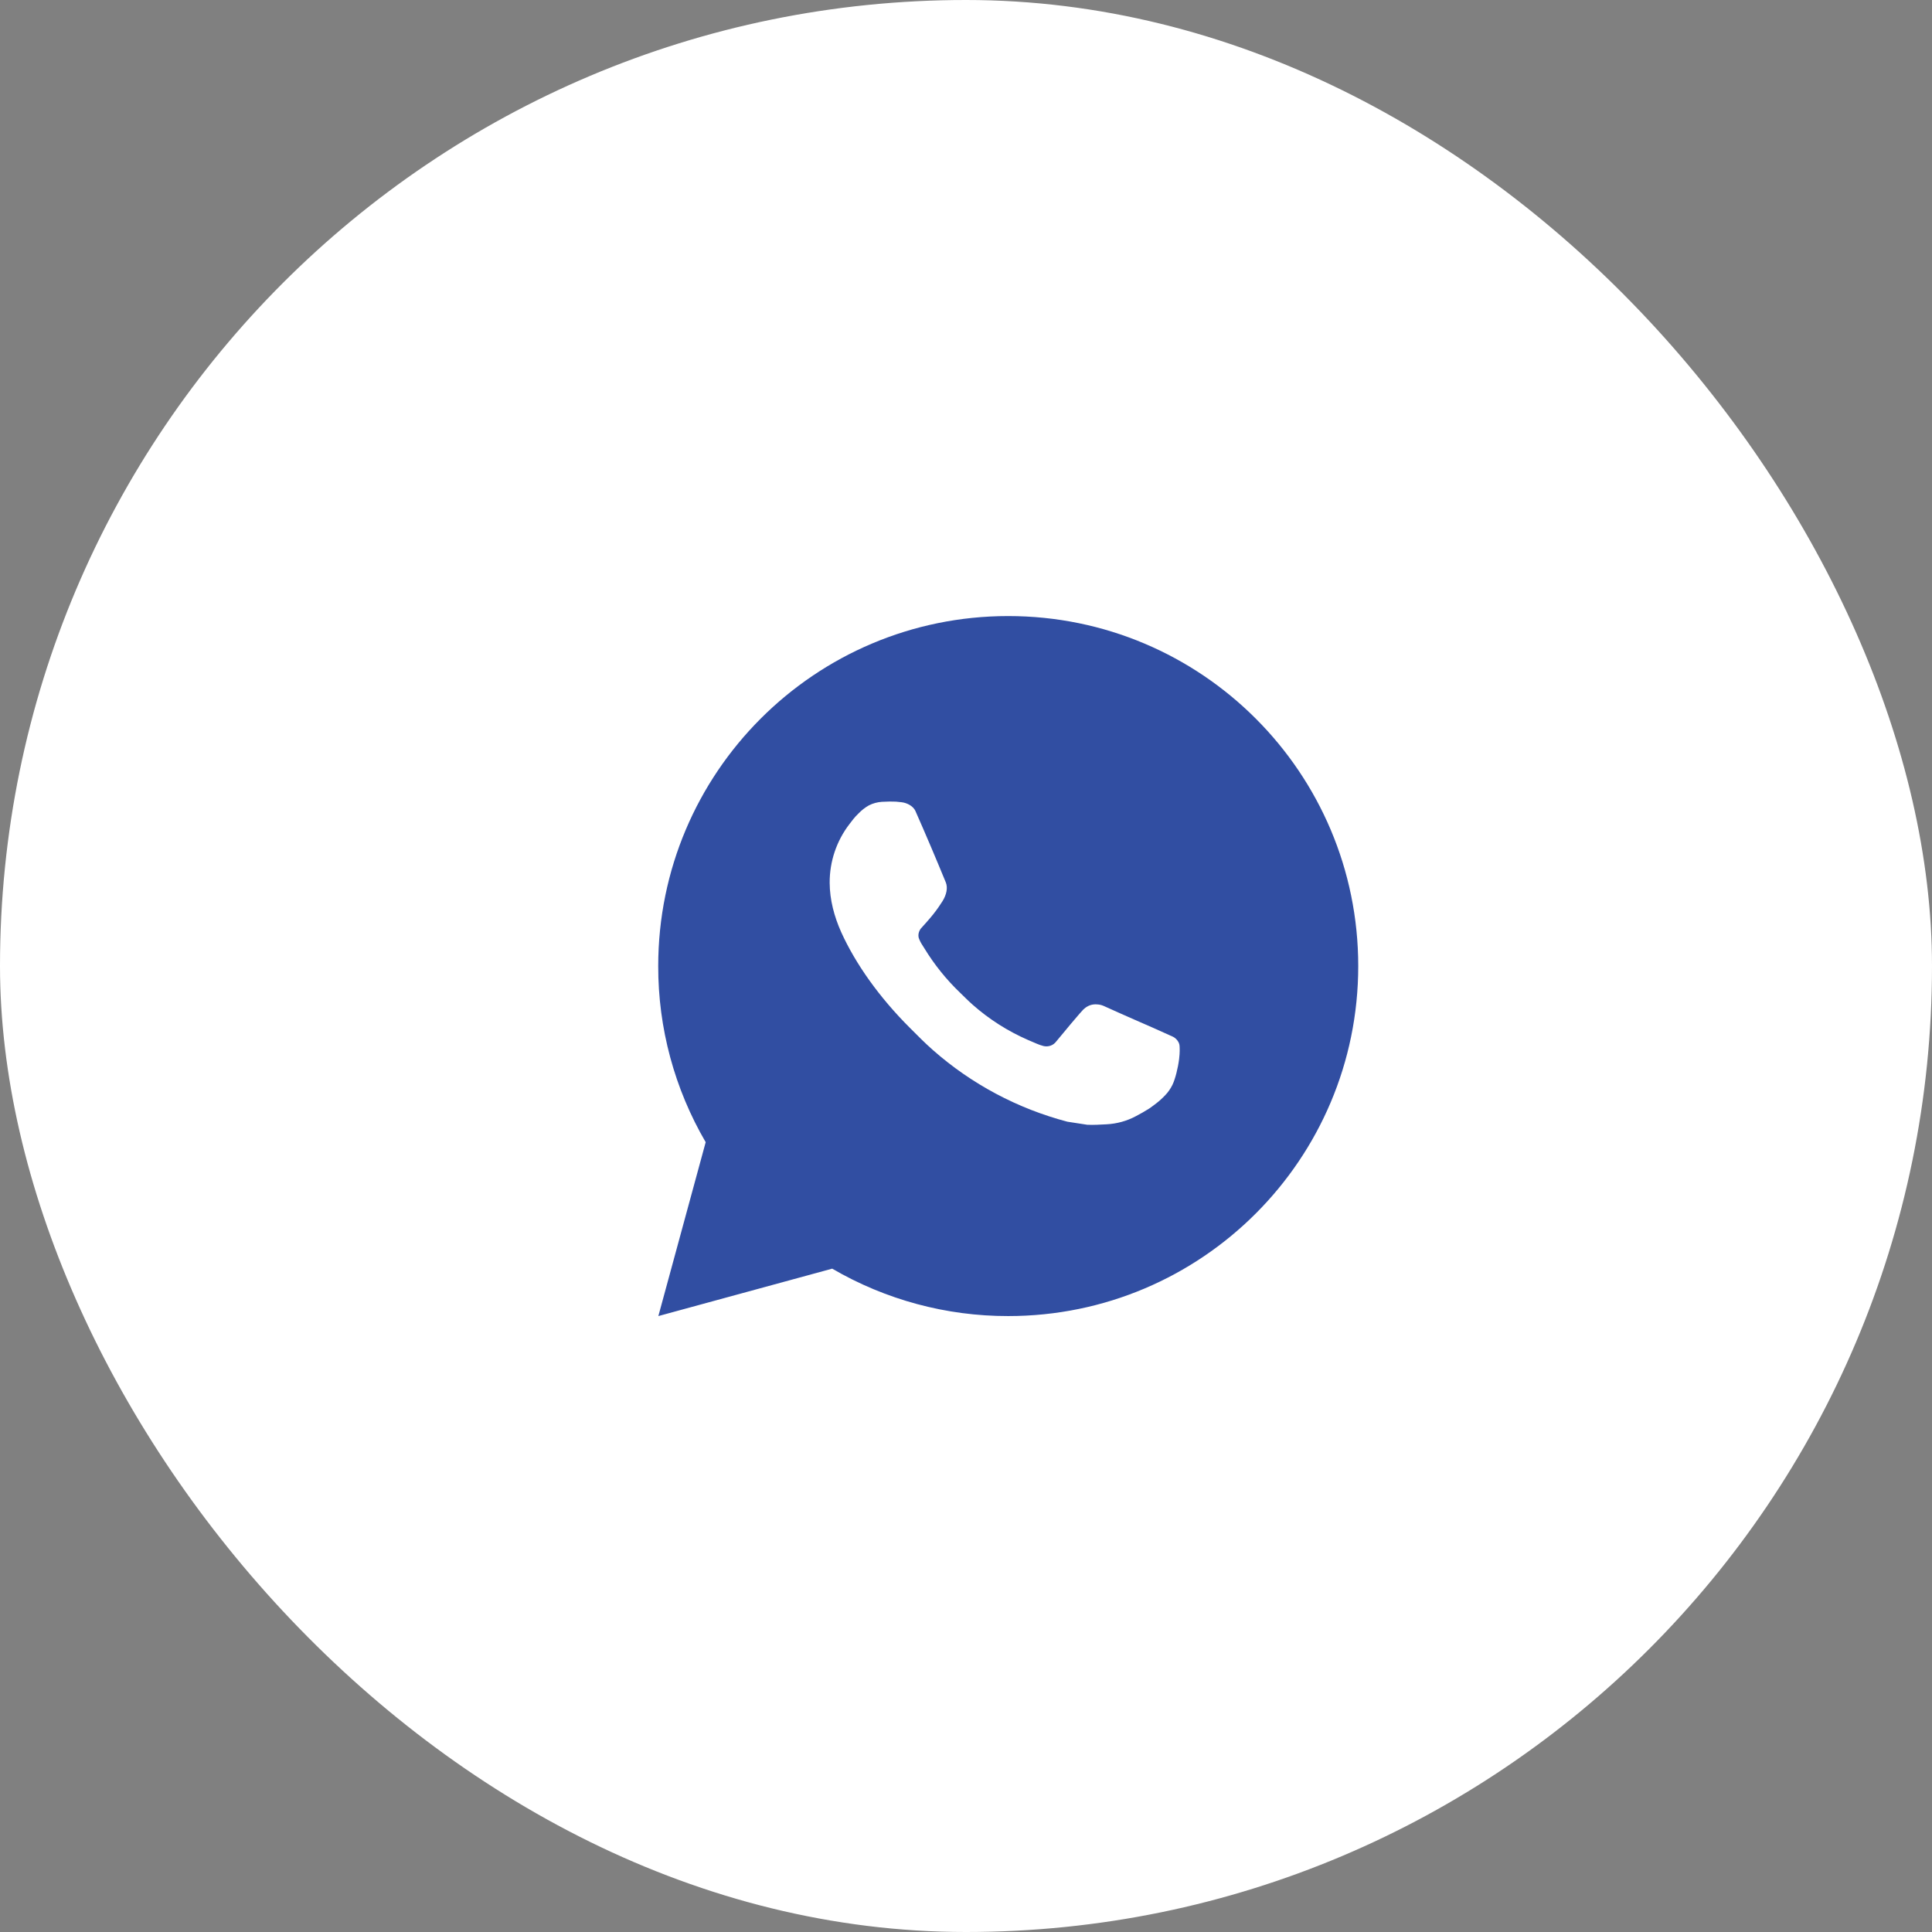
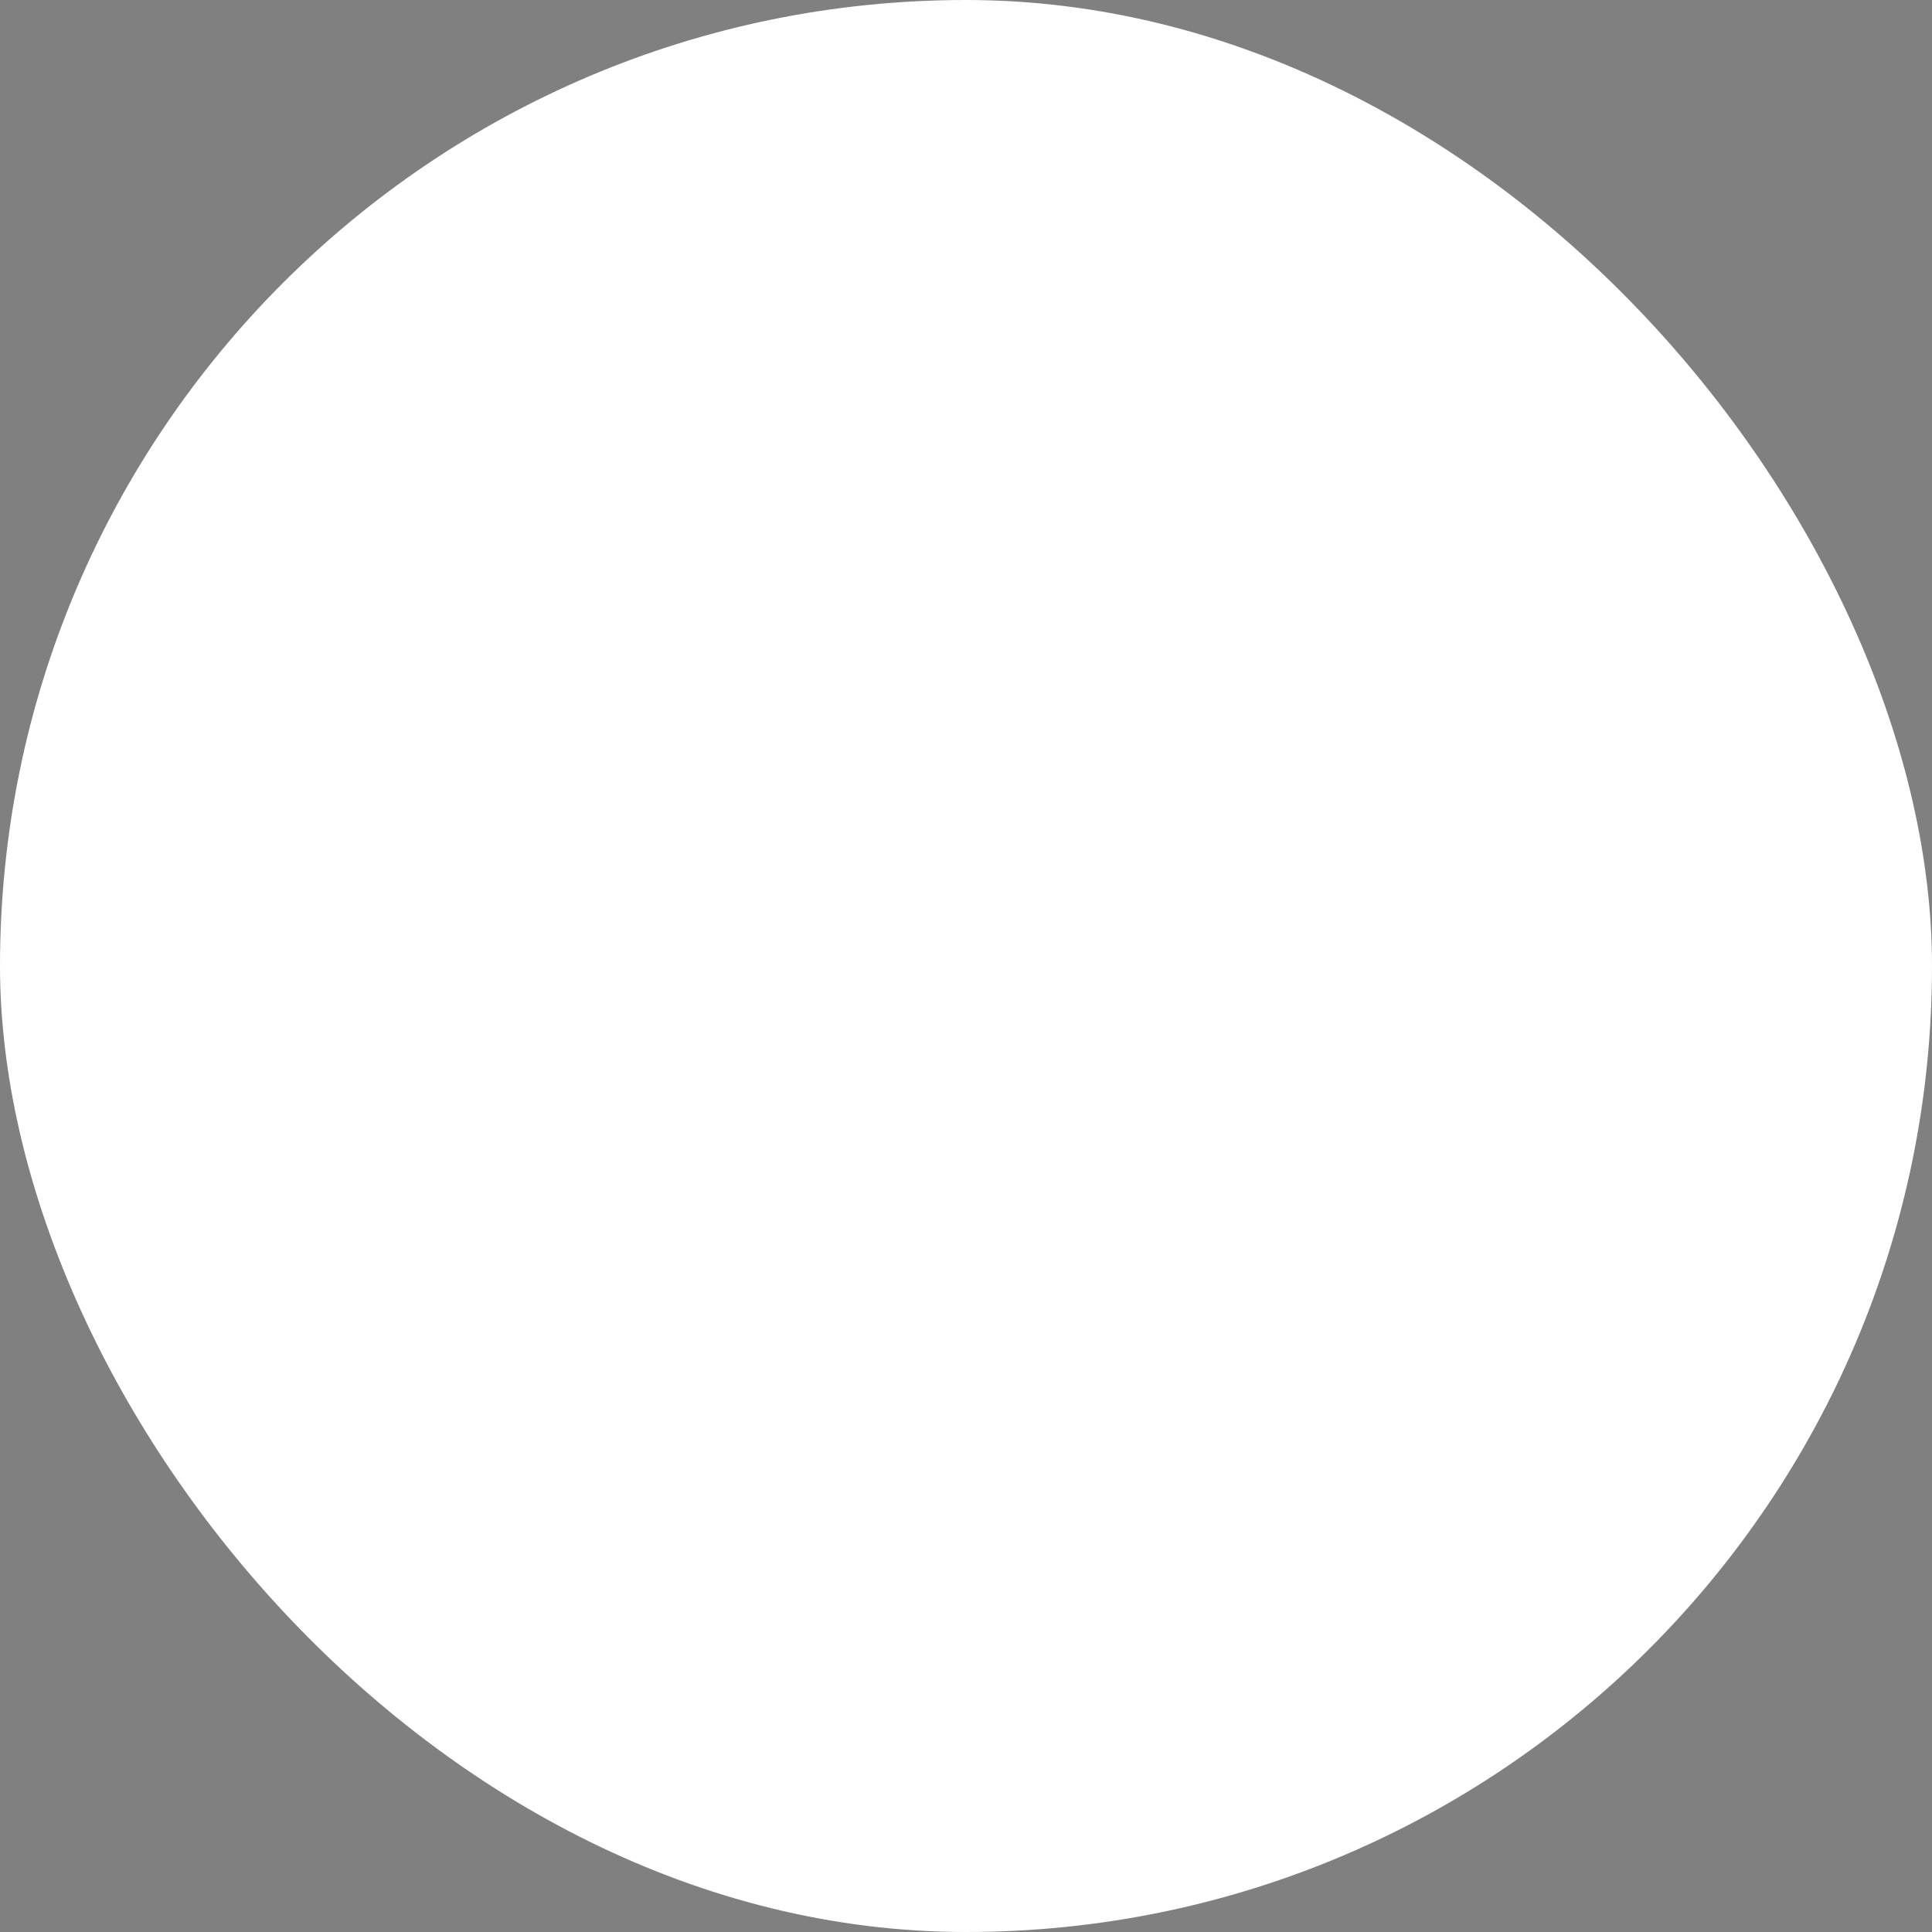
<svg xmlns="http://www.w3.org/2000/svg" width="46" height="46" viewBox="0 0 46 46" fill="none">
  <rect x="0" y="0" width="46" height="46" fill="#808080" stroke="none" />
  <rect width="46" height="46" rx="23" fill="white" />
  <g clip-path="url(#clip0_704_1260)">
    <g clip-path="url(#clip1_704_1260)">
-       <path d="M24.005 14.668C28.608 14.668 32.339 18.399 32.339 23.001C32.339 27.604 28.608 31.335 24.005 31.335C22.532 31.337 21.086 30.947 19.814 30.206L15.675 31.335L16.802 27.195C16.059 25.922 15.669 24.475 15.672 23.001C15.672 18.399 19.403 14.668 24.005 14.668ZM21.165 19.085L20.999 19.091C20.891 19.098 20.785 19.126 20.689 19.175C20.598 19.226 20.516 19.29 20.444 19.365C20.344 19.459 20.287 19.541 20.226 19.62C19.918 20.02 19.752 20.512 19.754 21.018C19.756 21.426 19.863 21.824 20.029 22.195C20.37 22.947 20.931 23.743 21.671 24.48C21.849 24.658 22.024 24.836 22.213 25.002C23.132 25.812 24.228 26.395 25.413 26.707L25.886 26.78C26.04 26.788 26.194 26.776 26.349 26.769C26.592 26.756 26.829 26.691 27.044 26.576C27.153 26.52 27.259 26.459 27.363 26.393C27.363 26.393 27.399 26.37 27.467 26.318C27.579 26.235 27.649 26.175 27.742 26.078C27.811 26.006 27.871 25.922 27.917 25.826C27.982 25.691 28.047 25.431 28.074 25.215C28.094 25.05 28.088 24.96 28.085 24.905C28.082 24.816 28.008 24.723 27.927 24.684L27.442 24.466C27.442 24.466 26.717 24.151 26.274 23.949C26.227 23.929 26.177 23.917 26.127 23.915C26.07 23.909 26.012 23.915 25.958 23.933C25.904 23.952 25.854 23.981 25.812 24.02C25.808 24.019 25.752 24.066 25.149 24.796C25.115 24.843 25.067 24.878 25.013 24.897C24.958 24.916 24.899 24.919 24.843 24.905C24.788 24.89 24.735 24.872 24.684 24.85C24.58 24.806 24.544 24.79 24.474 24.76C23.995 24.551 23.552 24.269 23.161 23.924C23.056 23.832 22.959 23.732 22.859 23.636C22.531 23.322 22.245 22.966 22.009 22.579L21.959 22.5C21.924 22.447 21.895 22.389 21.874 22.329C21.843 22.206 21.925 22.108 21.925 22.108C21.925 22.108 22.128 21.886 22.222 21.766C22.314 21.65 22.391 21.536 22.441 21.456C22.539 21.297 22.57 21.135 22.519 21.009C22.285 20.439 22.044 19.871 21.795 19.308C21.746 19.196 21.6 19.116 21.468 19.101C21.423 19.096 21.378 19.09 21.333 19.087C21.221 19.082 21.109 19.083 20.997 19.09L21.164 19.084L21.165 19.085Z" fill="#314EA2" />
+       <path d="M24.005 14.668C28.608 14.668 32.339 18.399 32.339 23.001C32.339 27.604 28.608 31.335 24.005 31.335C22.532 31.337 21.086 30.947 19.814 30.206L15.675 31.335L16.802 27.195C16.059 25.922 15.669 24.475 15.672 23.001C15.672 18.399 19.403 14.668 24.005 14.668ZM21.165 19.085L20.999 19.091C20.891 19.098 20.785 19.126 20.689 19.175C20.598 19.226 20.516 19.29 20.444 19.365C20.344 19.459 20.287 19.541 20.226 19.62C19.918 20.02 19.752 20.512 19.754 21.018C19.756 21.426 19.863 21.824 20.029 22.195C20.37 22.947 20.931 23.743 21.671 24.48C21.849 24.658 22.024 24.836 22.213 25.002C23.132 25.812 24.228 26.395 25.413 26.707L25.886 26.78C26.04 26.788 26.194 26.776 26.349 26.769C26.592 26.756 26.829 26.691 27.044 26.576C27.363 26.393 27.399 26.37 27.467 26.318C27.579 26.235 27.649 26.175 27.742 26.078C27.811 26.006 27.871 25.922 27.917 25.826C27.982 25.691 28.047 25.431 28.074 25.215C28.094 25.05 28.088 24.96 28.085 24.905C28.082 24.816 28.008 24.723 27.927 24.684L27.442 24.466C27.442 24.466 26.717 24.151 26.274 23.949C26.227 23.929 26.177 23.917 26.127 23.915C26.07 23.909 26.012 23.915 25.958 23.933C25.904 23.952 25.854 23.981 25.812 24.02C25.808 24.019 25.752 24.066 25.149 24.796C25.115 24.843 25.067 24.878 25.013 24.897C24.958 24.916 24.899 24.919 24.843 24.905C24.788 24.89 24.735 24.872 24.684 24.85C24.58 24.806 24.544 24.79 24.474 24.76C23.995 24.551 23.552 24.269 23.161 23.924C23.056 23.832 22.959 23.732 22.859 23.636C22.531 23.322 22.245 22.966 22.009 22.579L21.959 22.5C21.924 22.447 21.895 22.389 21.874 22.329C21.843 22.206 21.925 22.108 21.925 22.108C21.925 22.108 22.128 21.886 22.222 21.766C22.314 21.65 22.391 21.536 22.441 21.456C22.539 21.297 22.57 21.135 22.519 21.009C22.285 20.439 22.044 19.871 21.795 19.308C21.746 19.196 21.6 19.116 21.468 19.101C21.423 19.096 21.378 19.09 21.333 19.087C21.221 19.082 21.109 19.083 20.997 19.09L21.164 19.084L21.165 19.085Z" fill="#314EA2" />
    </g>
  </g>
  <defs>
    <clipPath id="clip0_704_1260">
-       <rect width="31" height="31" fill="white" transform="translate(8 7)" />
-     </clipPath>
+       </clipPath>
    <clipPath id="clip1_704_1260">
      <rect width="31" height="31" fill="white" transform="translate(8 7)" />
    </clipPath>
  </defs>
</svg>